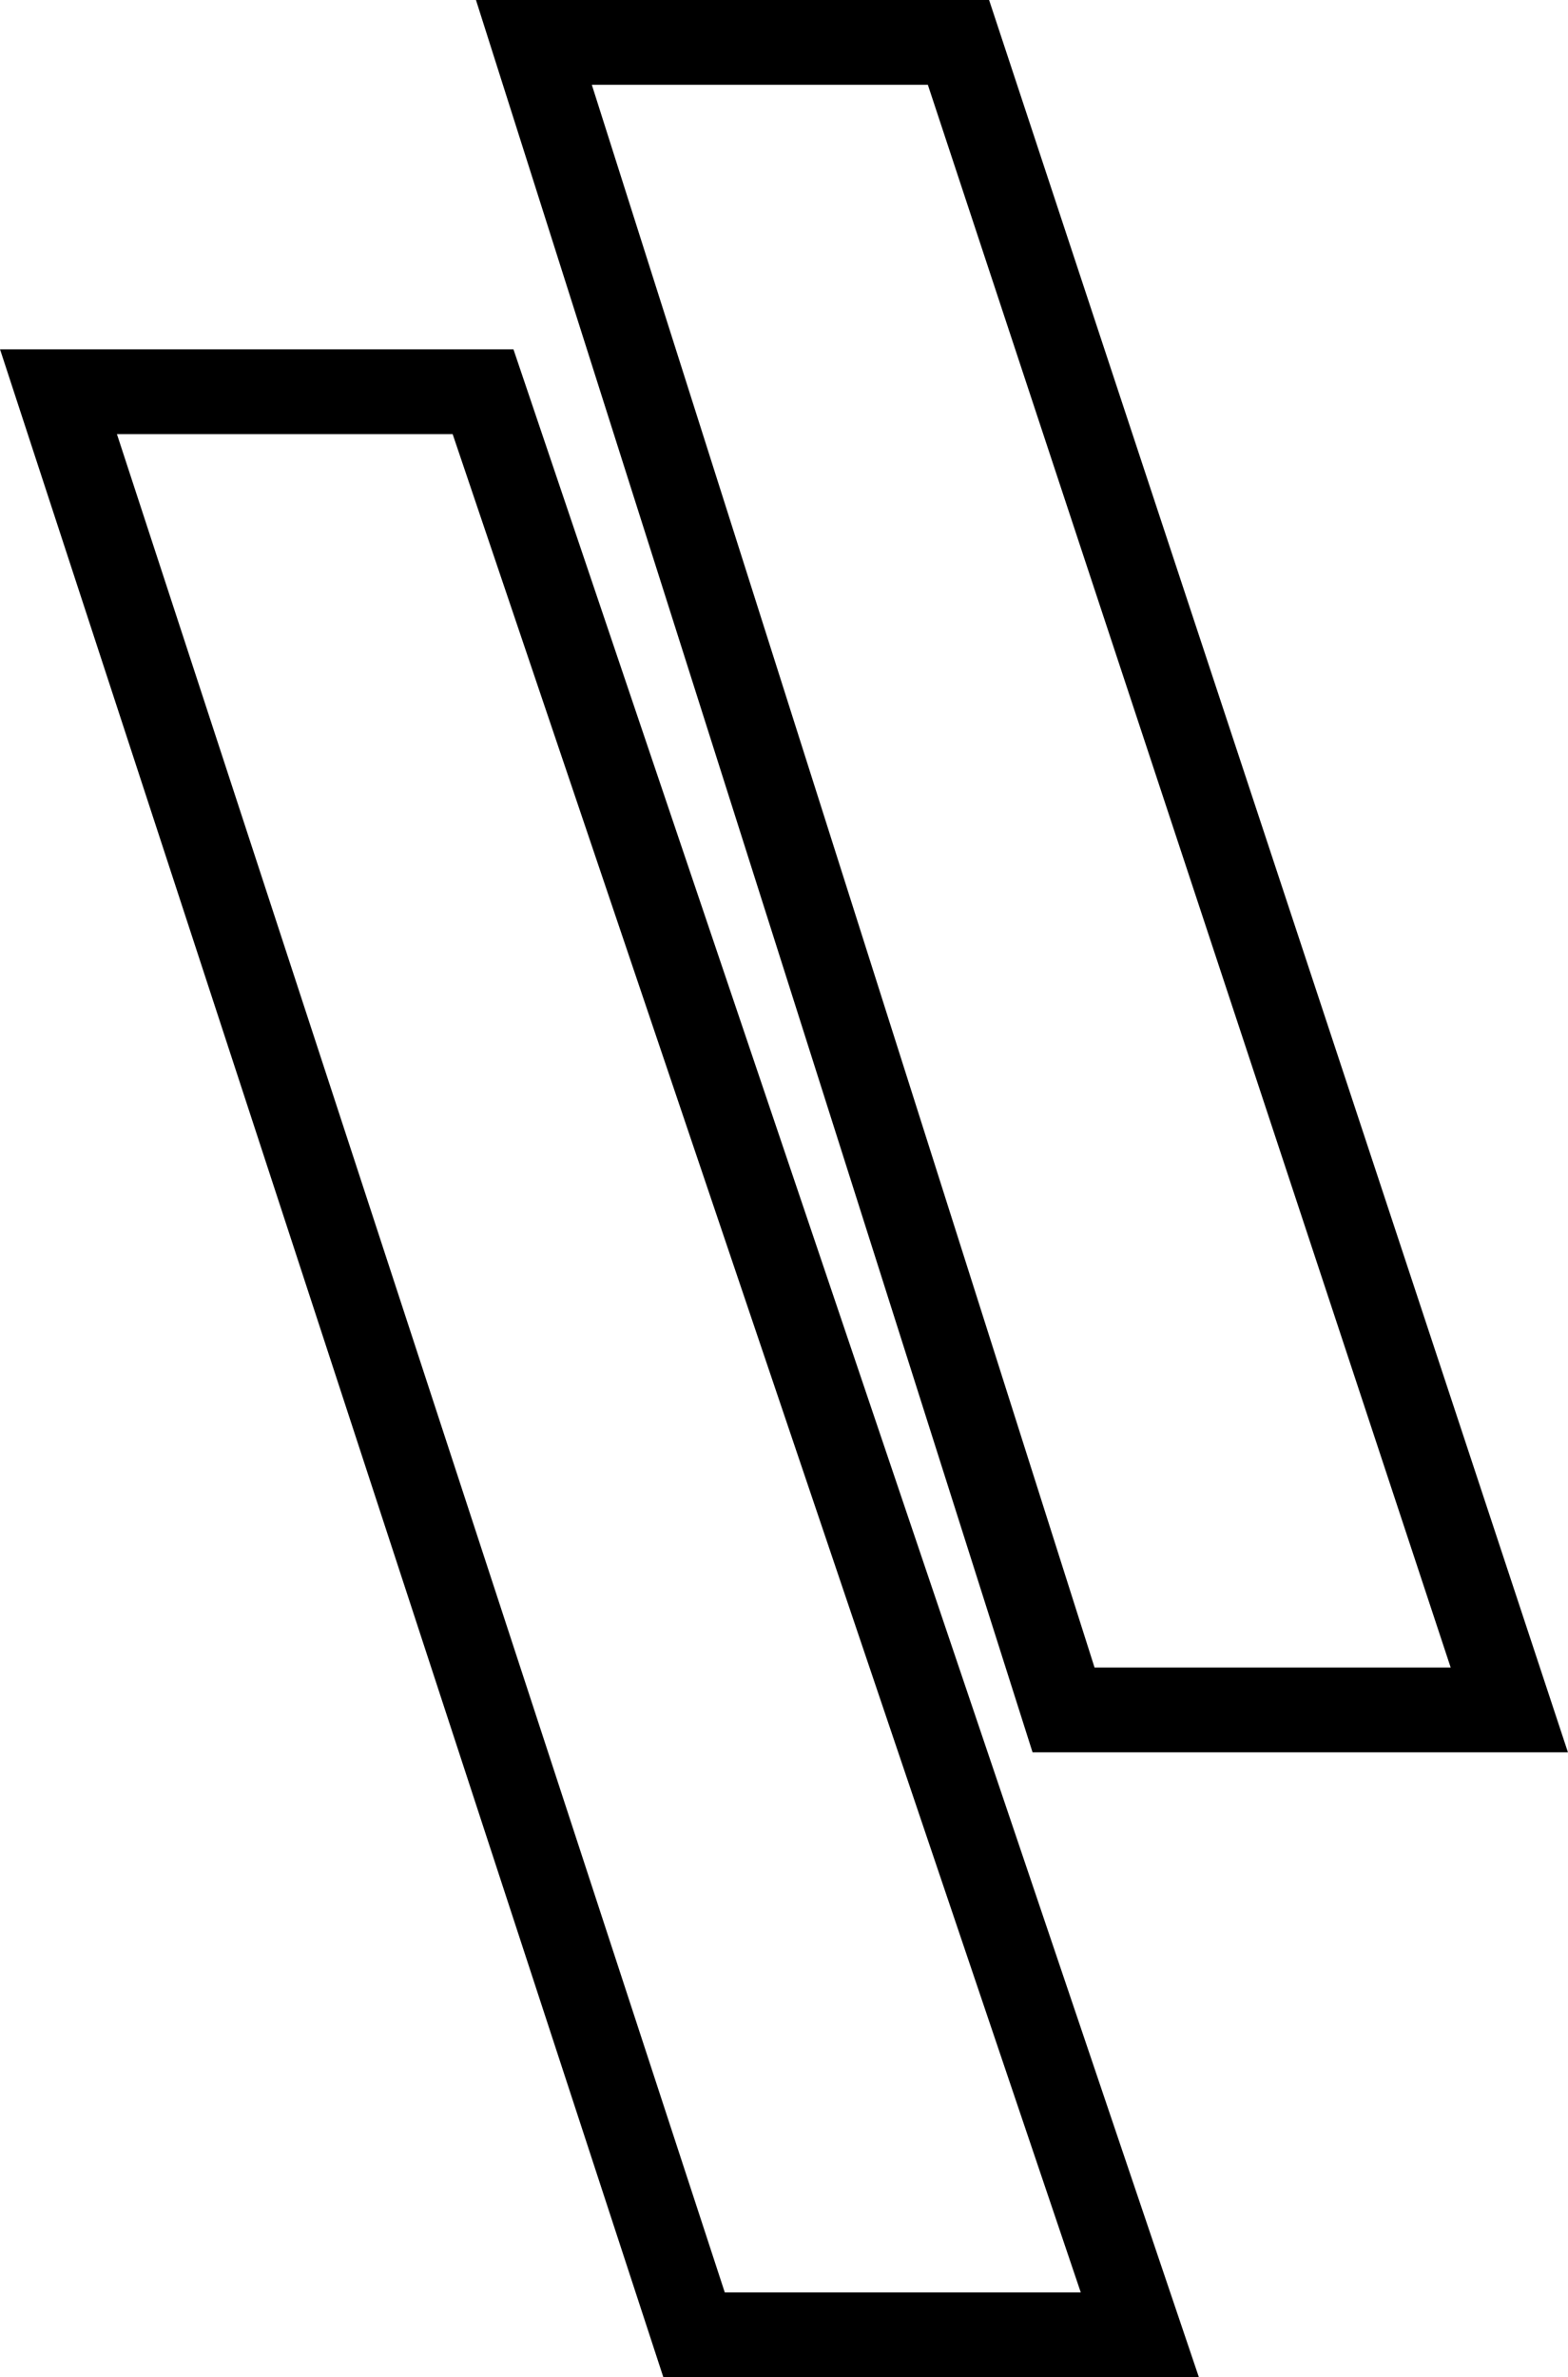
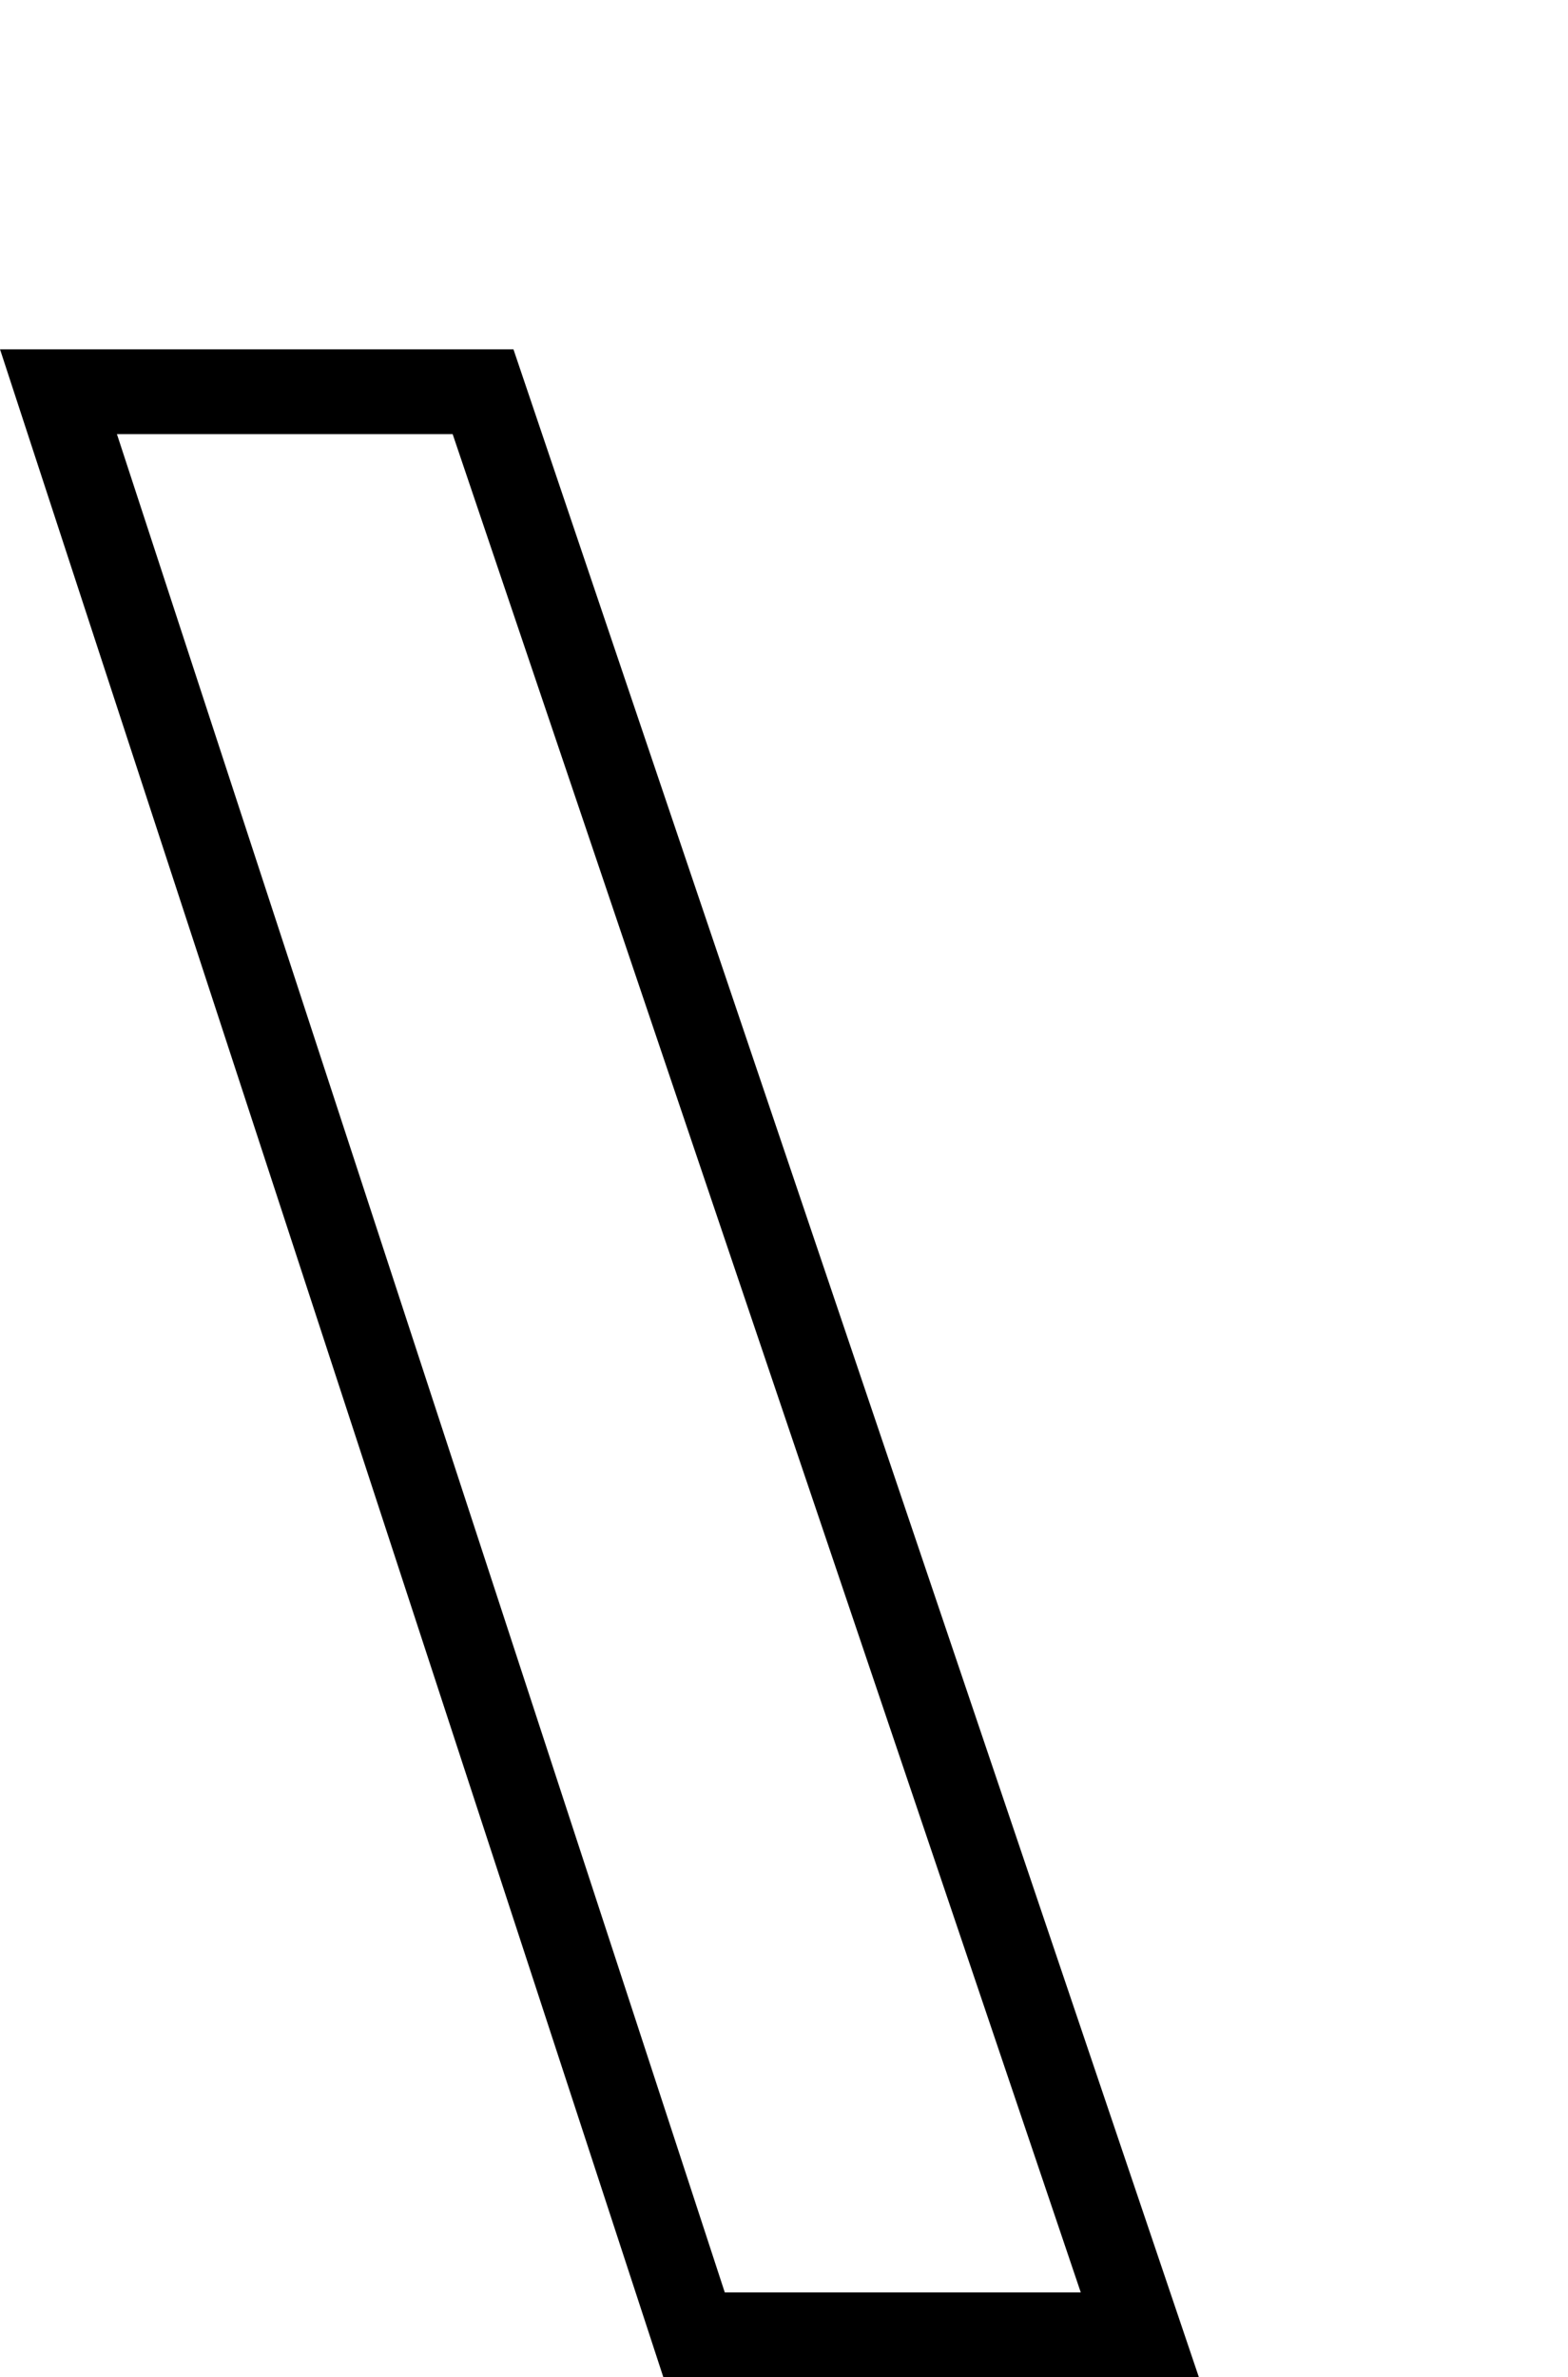
<svg xmlns="http://www.w3.org/2000/svg" id="Layer_1" viewBox="0 0 74.01 112.15">
  <defs>
    <style>
      .cls-1 {
        fill: none;
        stroke: #000;
        stroke-miterlimit: 10;
        stroke-width: 4px;
      }
    </style>
  </defs>
  <polygon class="cls-1" points="53.8 110.15 32.76 110.15 2.76 18.48 22.8 18.48 53.8 110.15" />
-   <polygon class="cls-1" points="71.24 80.67 50.2 80.67 25.2 2 45.24 2 71.24 80.67" />
</svg>